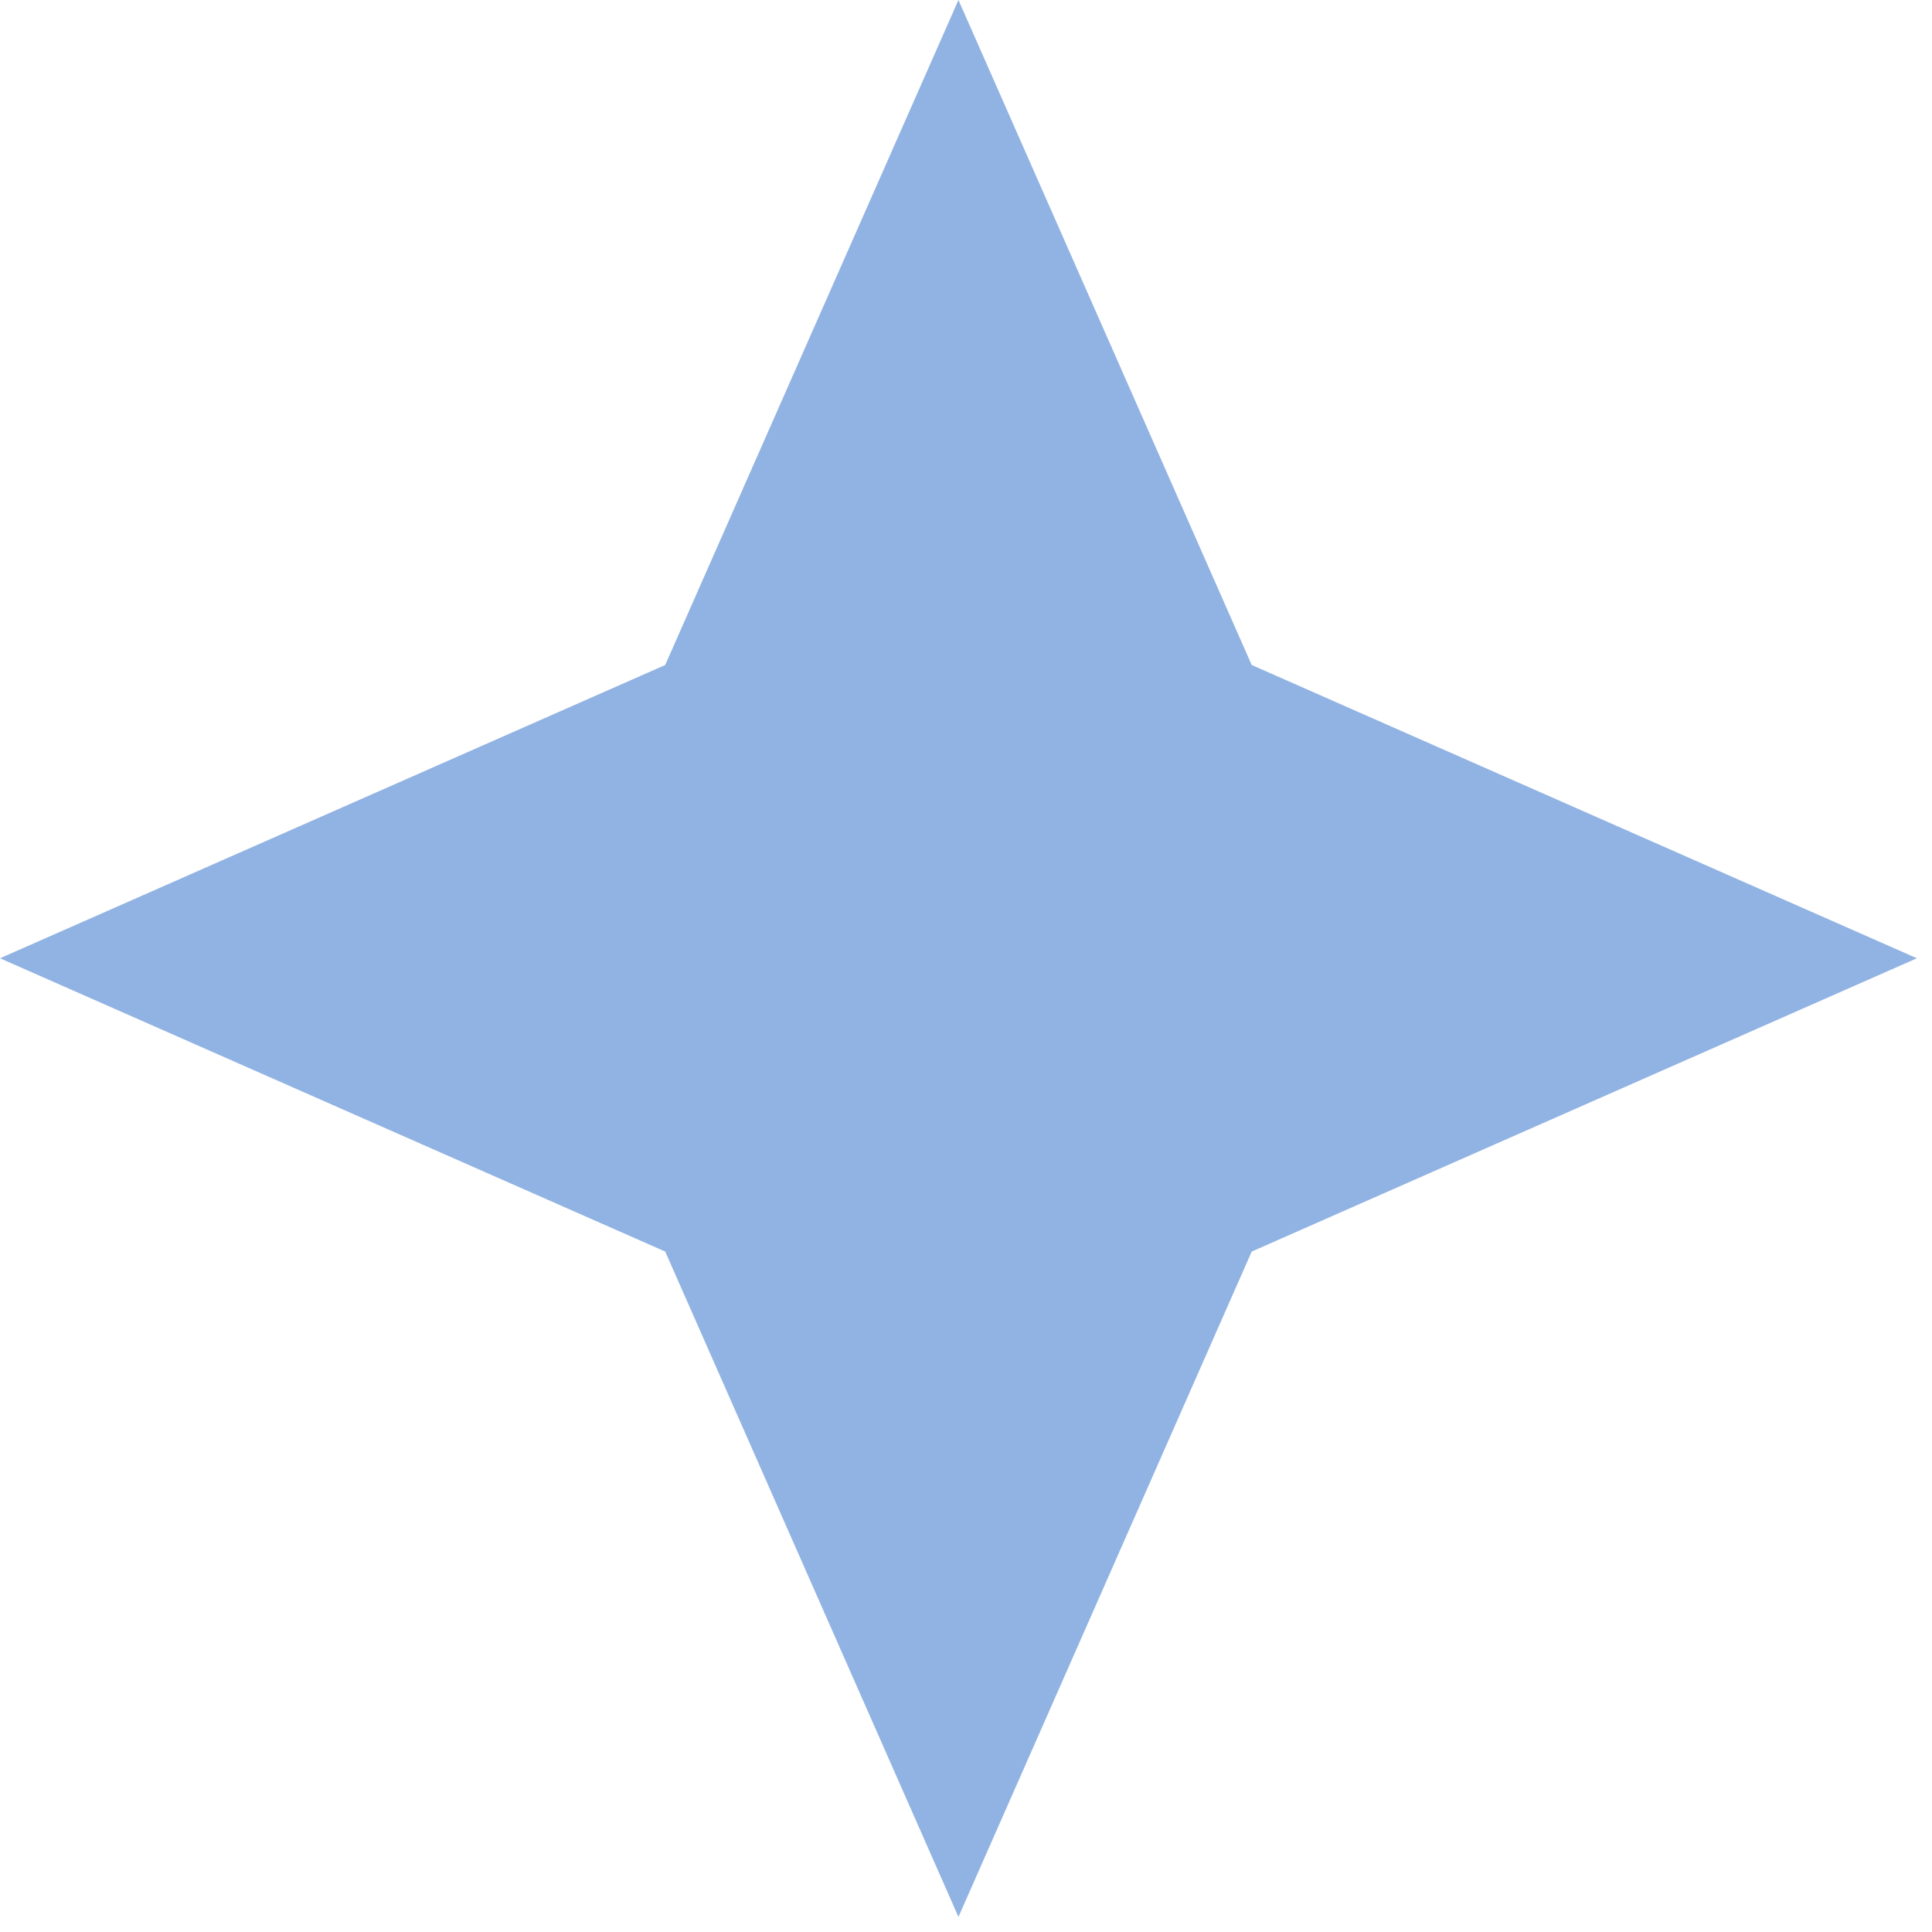
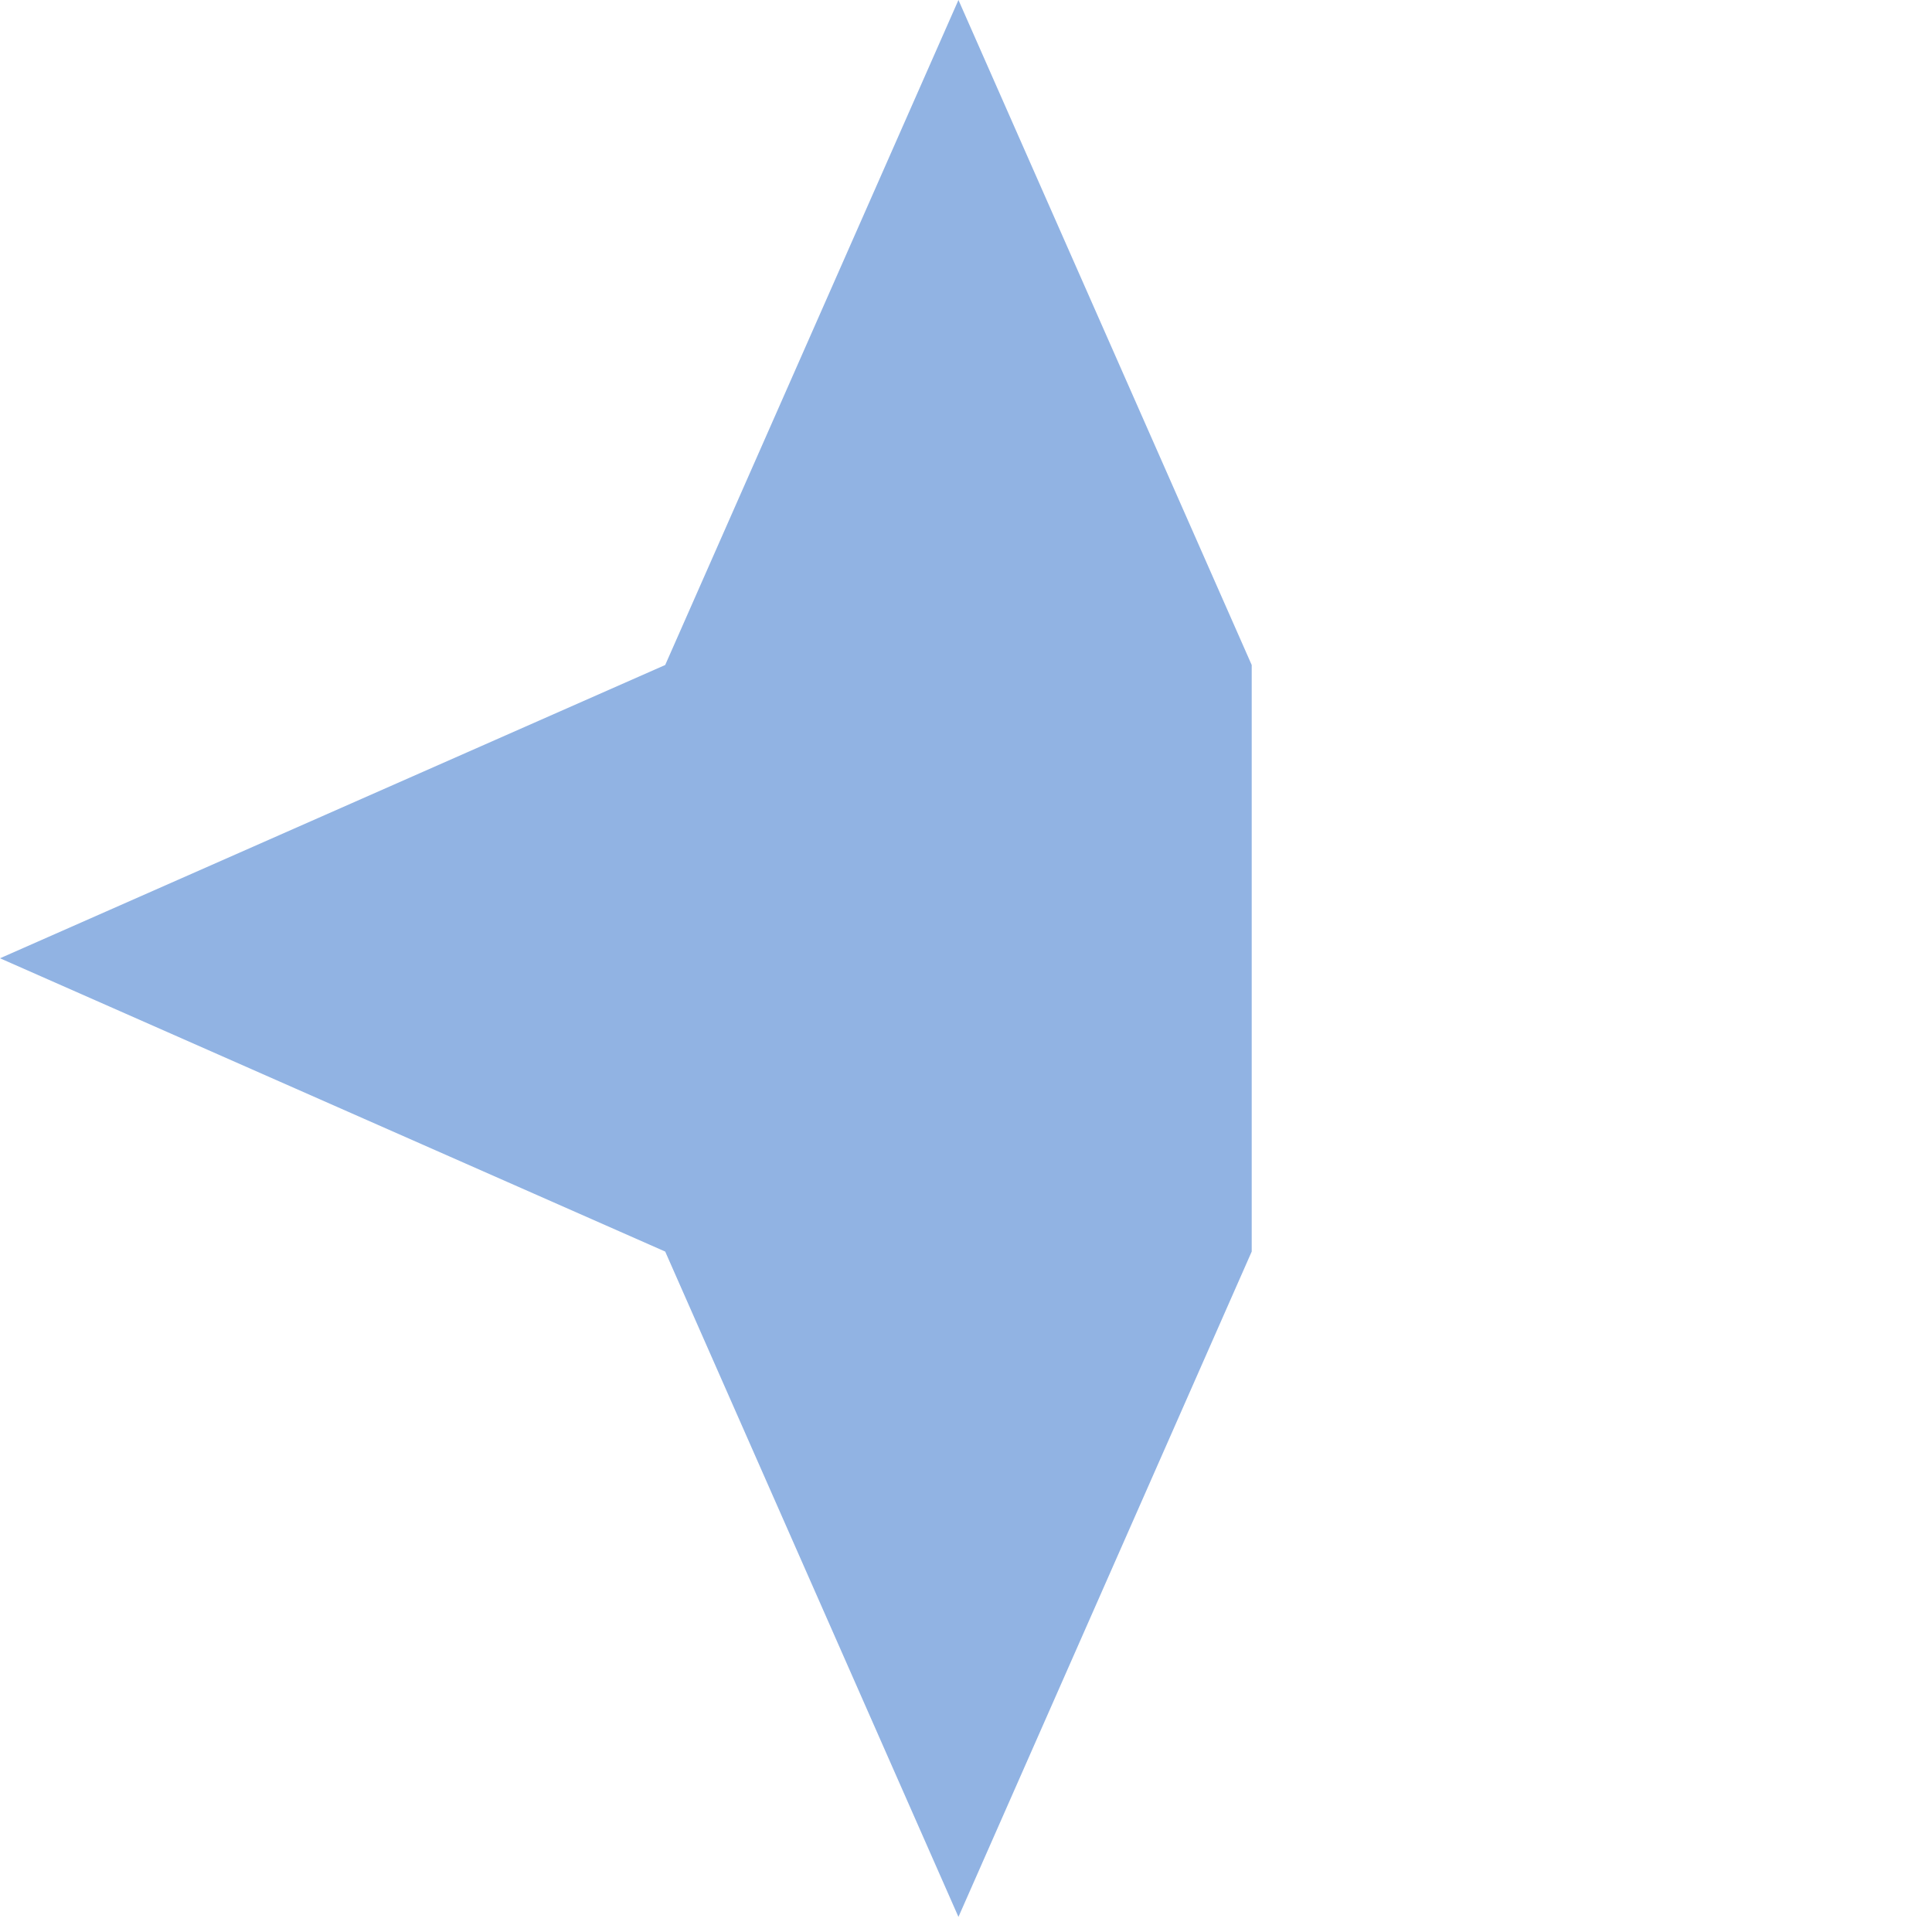
<svg xmlns="http://www.w3.org/2000/svg" width="120" height="120" viewBox="0 0 120 120" fill="none">
-   <path fill-rule="evenodd" clip-rule="evenodd" d="M77.746 41.304L59.531 0L41.317 41.304L0 59.52L41.317 77.737L59.531 119.063L77.746 77.737L119.062 59.52L77.746 41.304Z" fill="#91B3E3" />
+   <path fill-rule="evenodd" clip-rule="evenodd" d="M77.746 41.304L59.531 0L41.317 41.304L0 59.52L41.317 77.737L59.531 119.063L77.746 77.737L77.746 41.304Z" fill="#91B3E3" />
</svg>